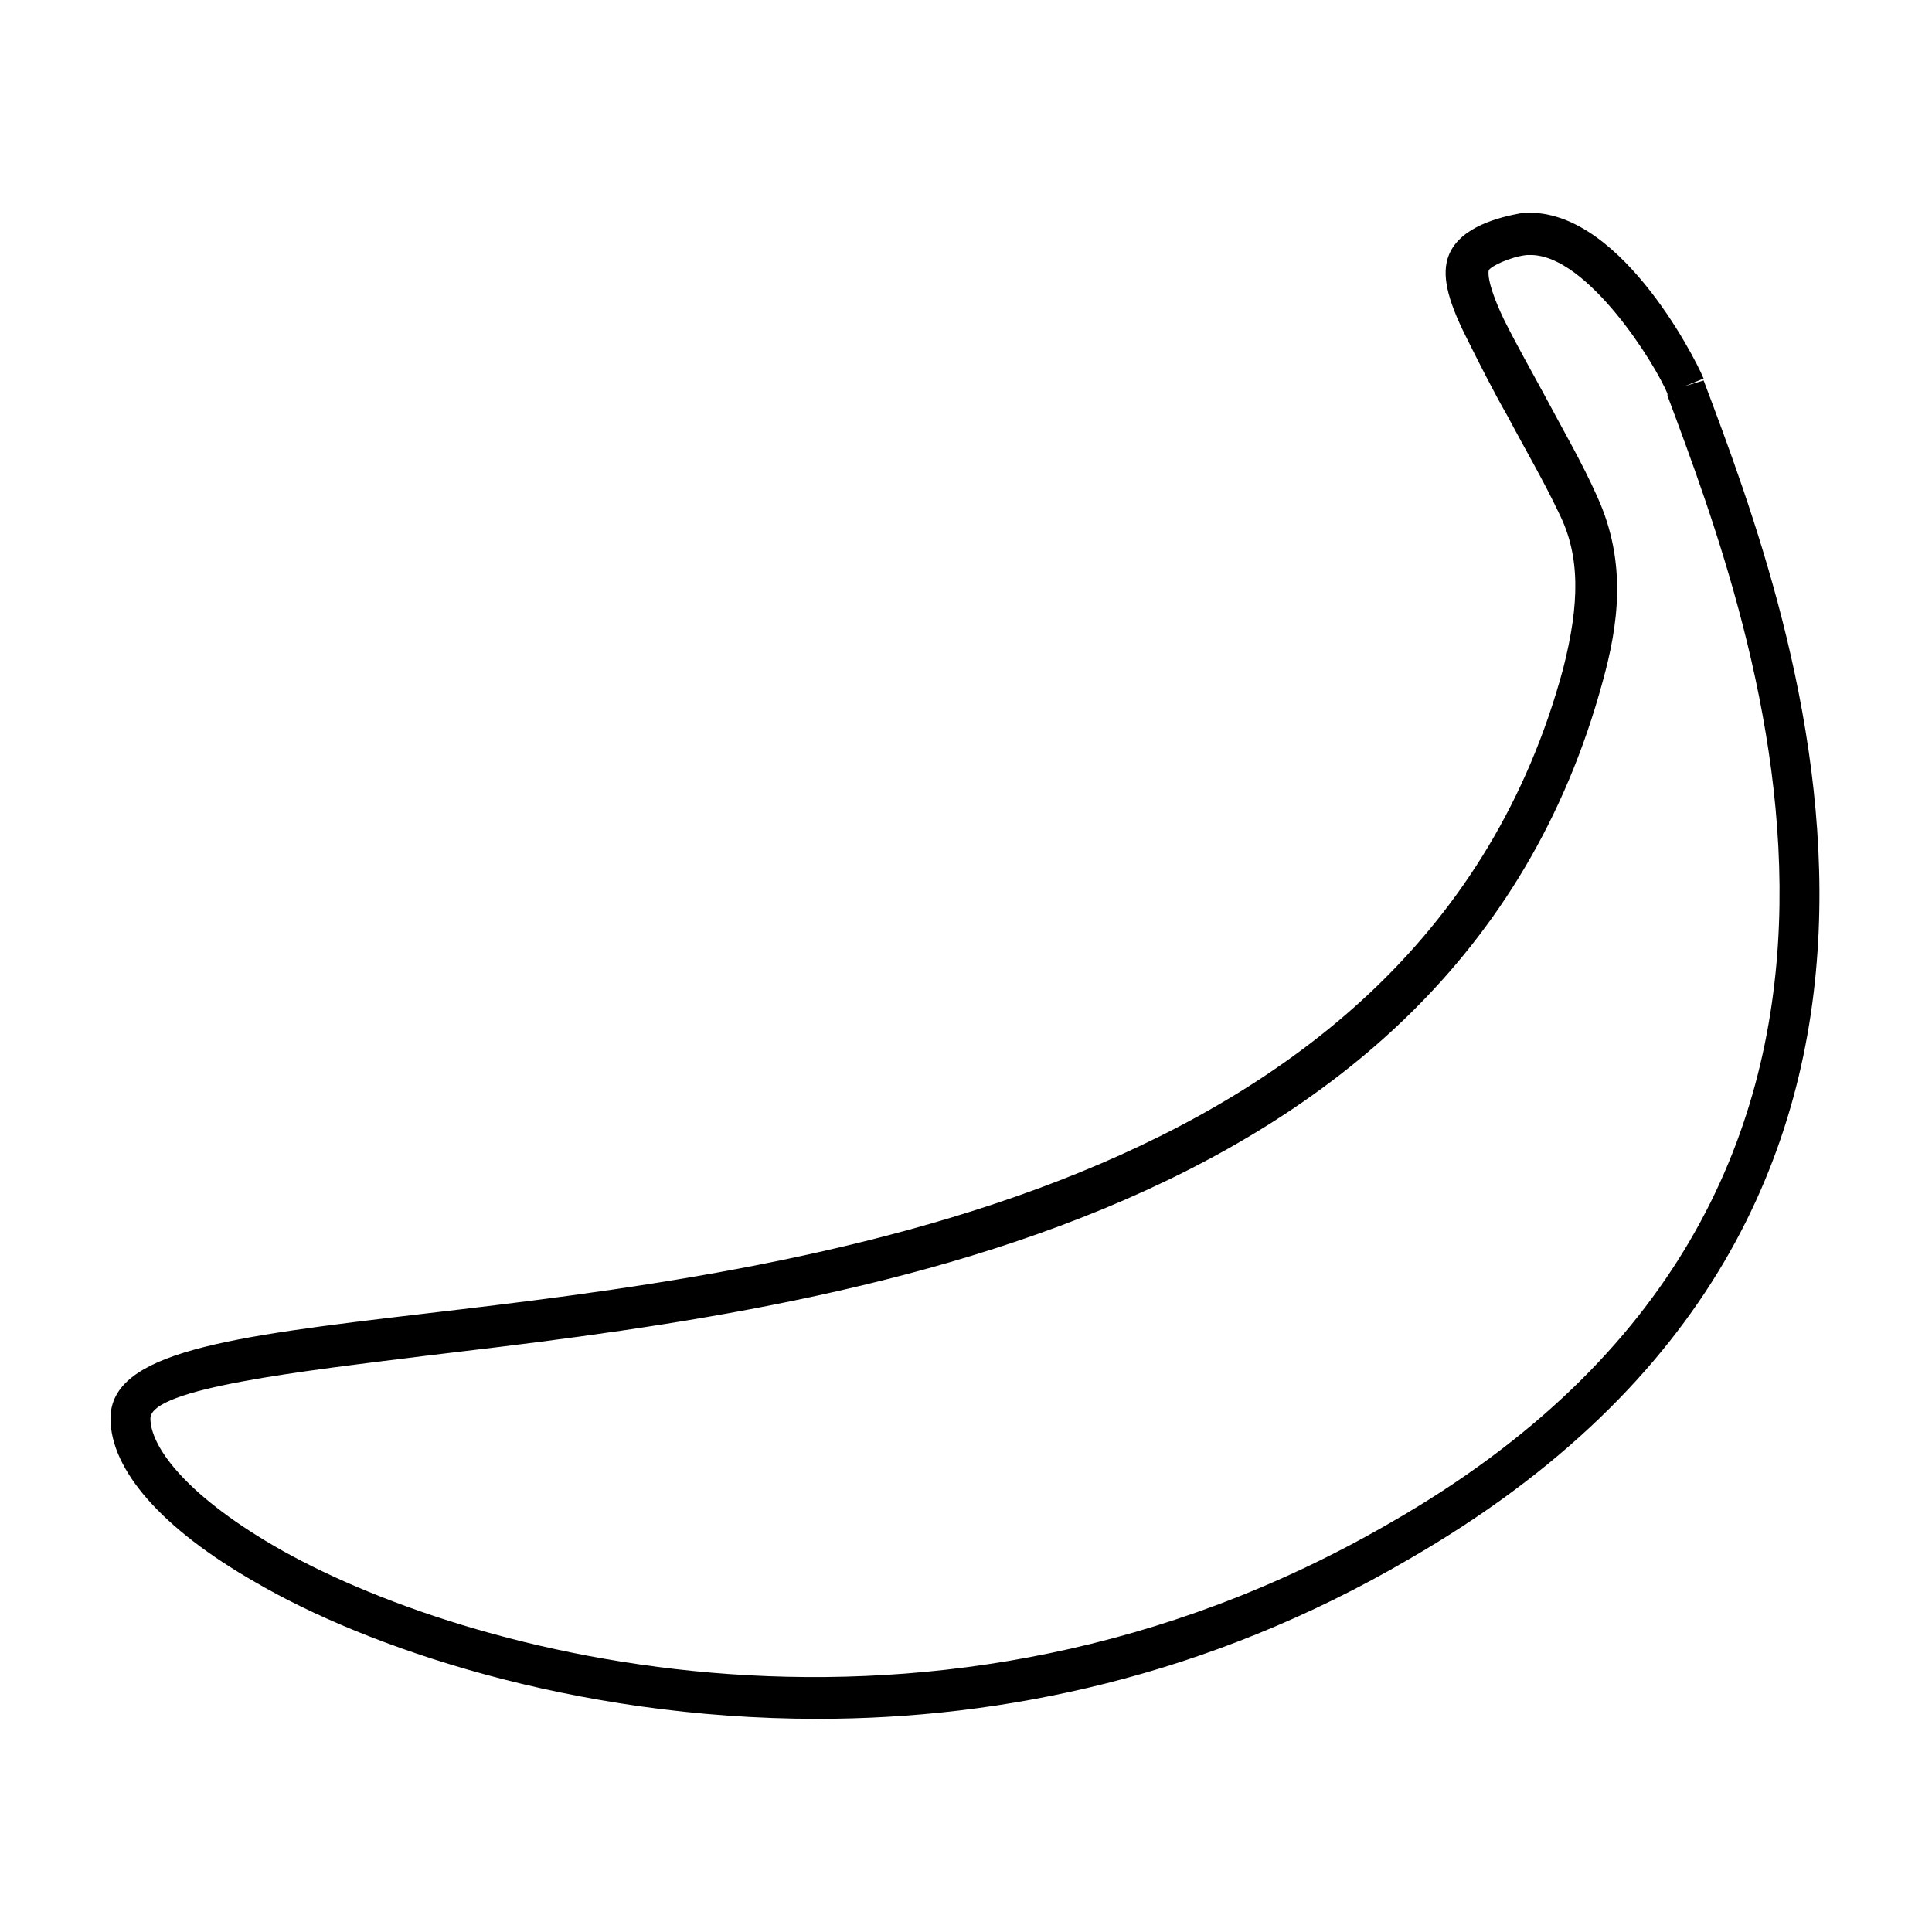
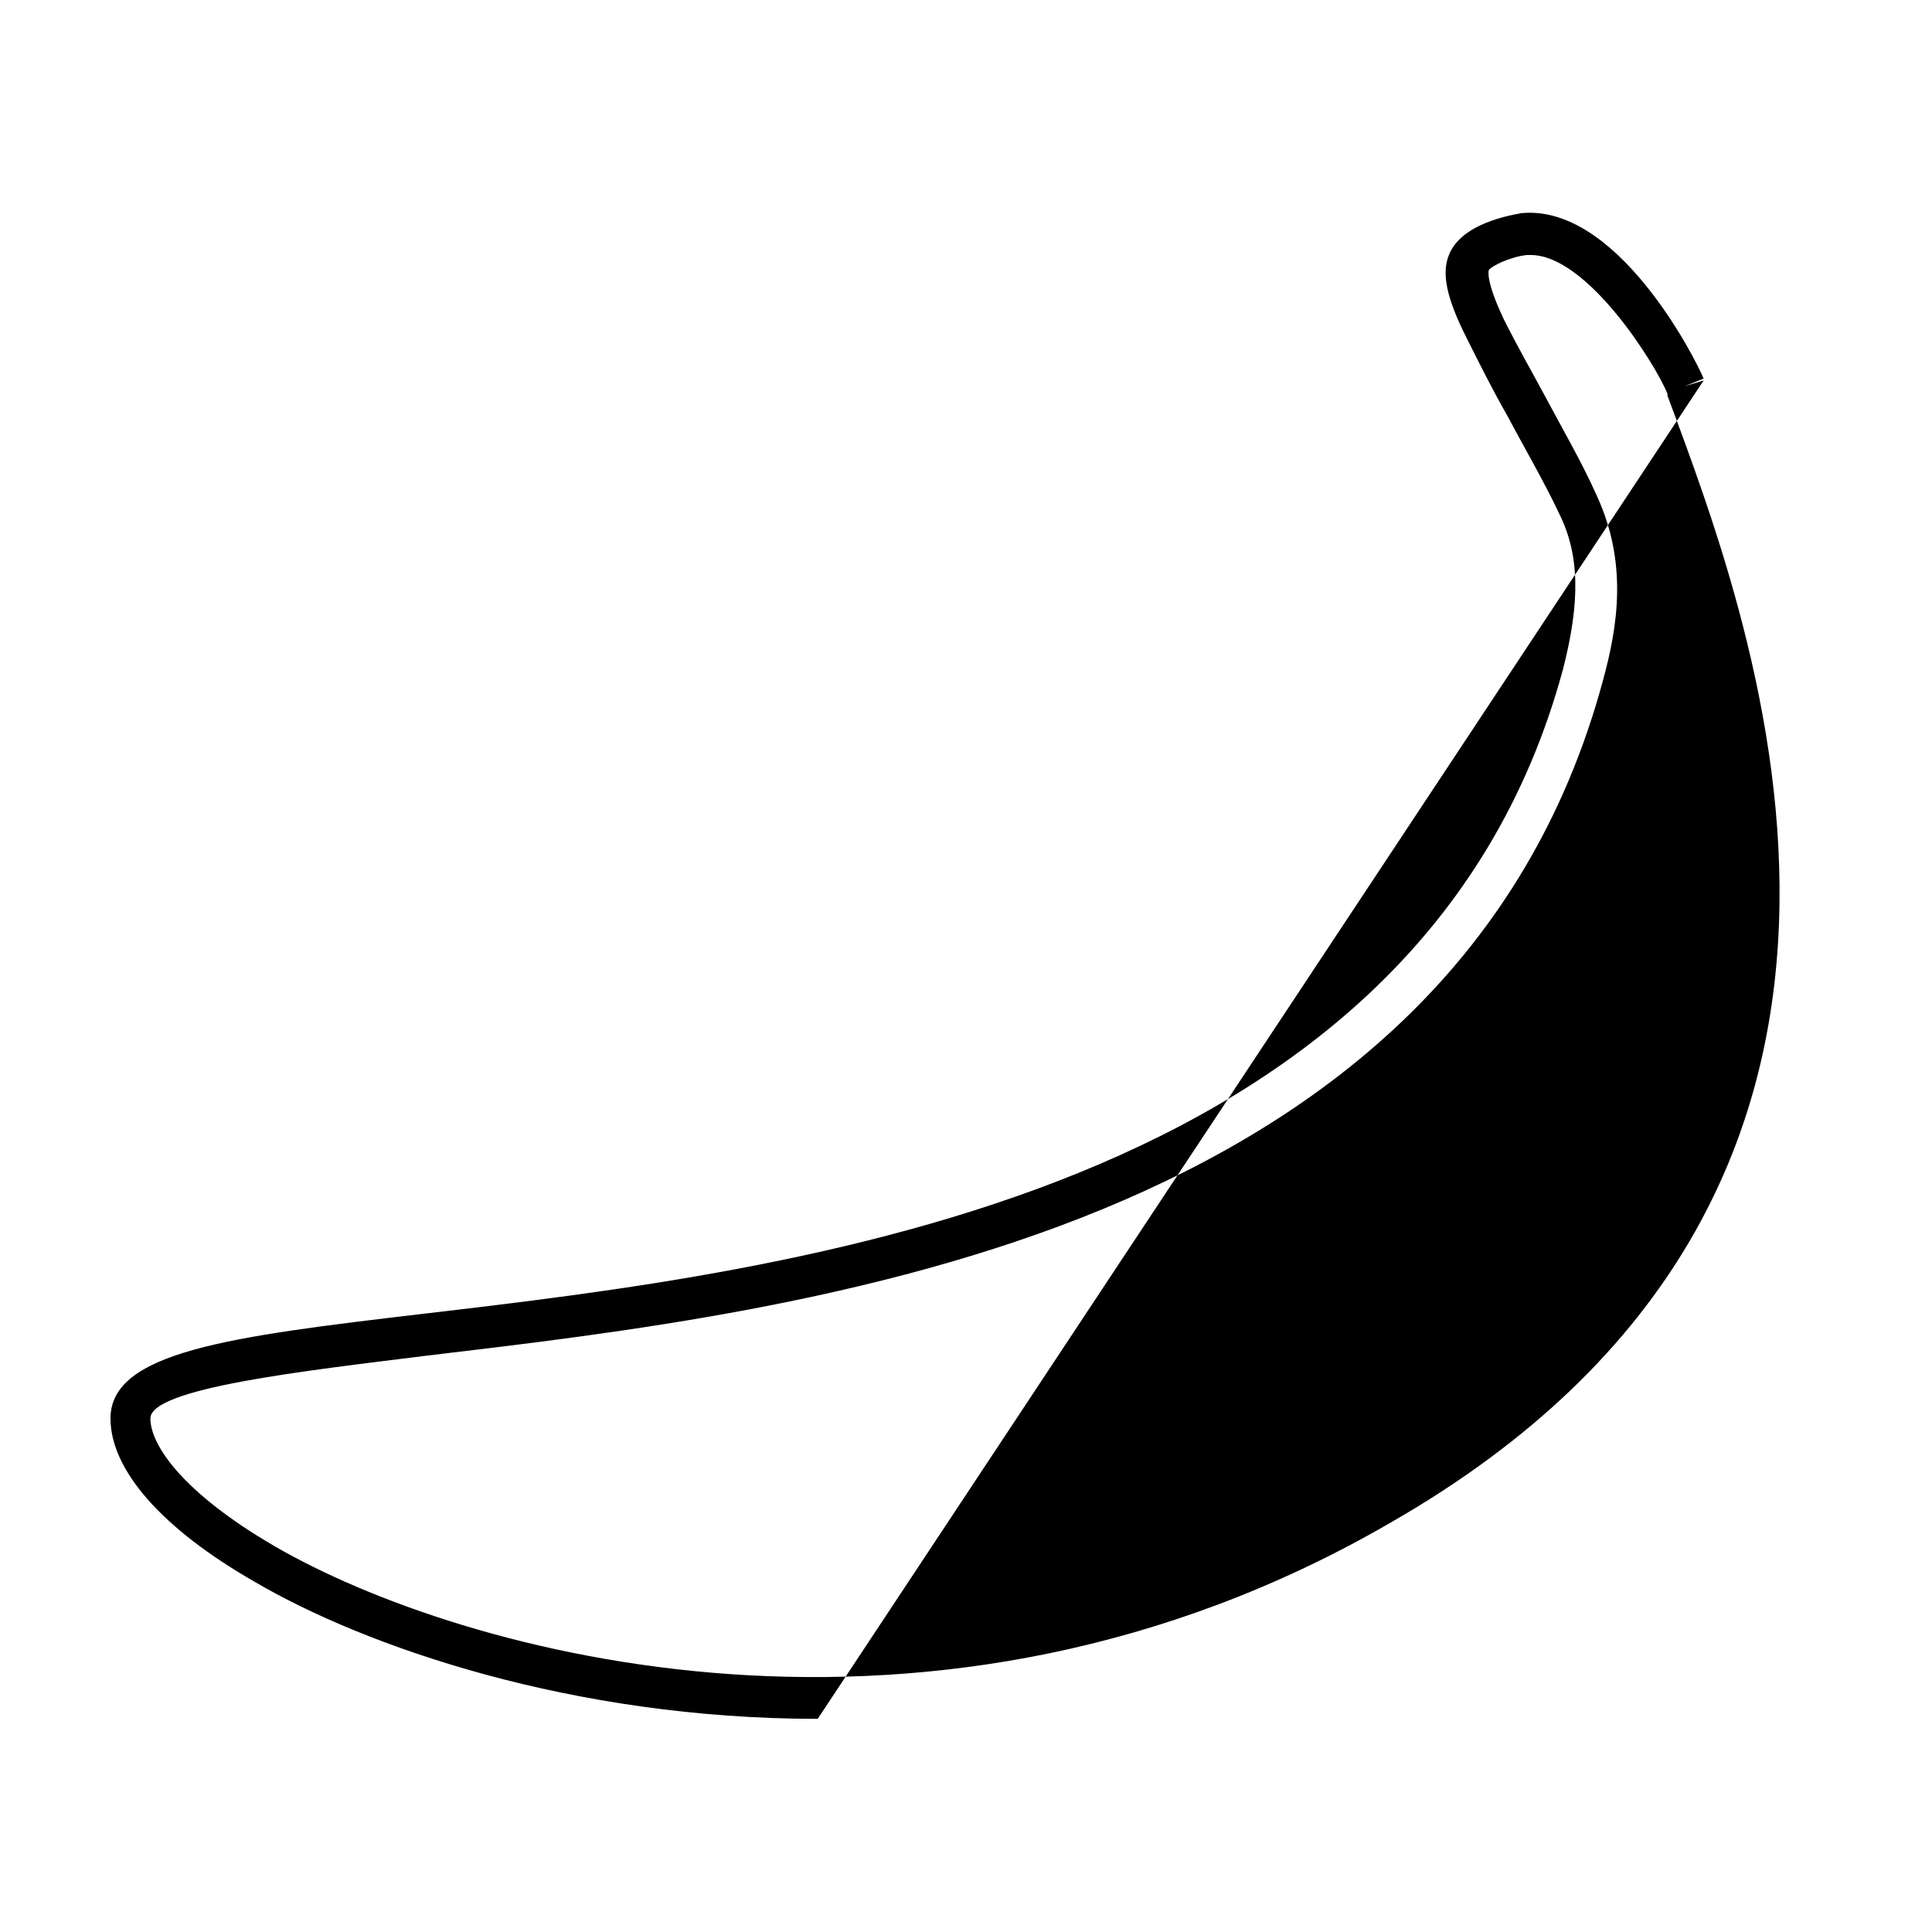
<svg xmlns="http://www.w3.org/2000/svg" fill="#000000" width="800px" height="800px" version="1.1" viewBox="144 144 512 512">
-   <path d="m360.7 599.51c-64.992 0-119.91-19.145-149.13-36.273-24.688-14.109-38.289-29.727-38.289-43.328 0-17.633 31.234-21.664 82.625-27.711 98.746-11.586 264.5-31.234 302.29-170.79 4.535-17.633 4.535-30.23-1.008-41.312-4.031-8.566-9.07-17.129-13.602-25.695-4.031-7.055-7.559-14.105-11.082-21.16-5.039-10.078-6.551-16.625-4.535-21.664 3.023-7.559 13.602-10.078 19.145-11.082 25.191-2.519 45.848 37.785 48.367 43.832l-5.039 2.016 5.039-1.512c24.688 65.496 82.625 219.66-78.09 312.36-53.41 31.234-107.82 42.32-156.69 42.32zm188.93-387.93h-1.008c-4.535 0.504-9.574 3.023-10.078 4.031 0 0-1.008 2.519 4.031 13.098 3.527 7.055 7.559 14.105 11.082 20.656 4.535 8.566 9.574 17.129 13.602 26.199 8.062 17.633 5.543 34.258 1.512 48.871-39.801 147.11-210.09 166.76-311.86 178.85-32.242 4.031-73.051 8.566-73.051 16.625 0 7.055 8.566 19.648 32.746 33.754 49.375 28.719 174.82 63.984 295.73-6.047 153.17-87.66 97.242-235.28 73.562-298.76v-0.504c-3.019-7.559-21.156-36.777-36.273-36.777z" />
+   <path d="m360.7 599.51c-64.992 0-119.91-19.145-149.13-36.273-24.688-14.109-38.289-29.727-38.289-43.328 0-17.633 31.234-21.664 82.625-27.711 98.746-11.586 264.5-31.234 302.29-170.79 4.535-17.633 4.535-30.23-1.008-41.312-4.031-8.566-9.07-17.129-13.602-25.695-4.031-7.055-7.559-14.105-11.082-21.16-5.039-10.078-6.551-16.625-4.535-21.664 3.023-7.559 13.602-10.078 19.145-11.082 25.191-2.519 45.848 37.785 48.367 43.832l-5.039 2.016 5.039-1.512zm188.93-387.93h-1.008c-4.535 0.504-9.574 3.023-10.078 4.031 0 0-1.008 2.519 4.031 13.098 3.527 7.055 7.559 14.105 11.082 20.656 4.535 8.566 9.574 17.129 13.602 26.199 8.062 17.633 5.543 34.258 1.512 48.871-39.801 147.11-210.09 166.76-311.86 178.85-32.242 4.031-73.051 8.566-73.051 16.625 0 7.055 8.566 19.648 32.746 33.754 49.375 28.719 174.82 63.984 295.73-6.047 153.17-87.66 97.242-235.28 73.562-298.76v-0.504c-3.019-7.559-21.156-36.777-36.273-36.777z" />
</svg>